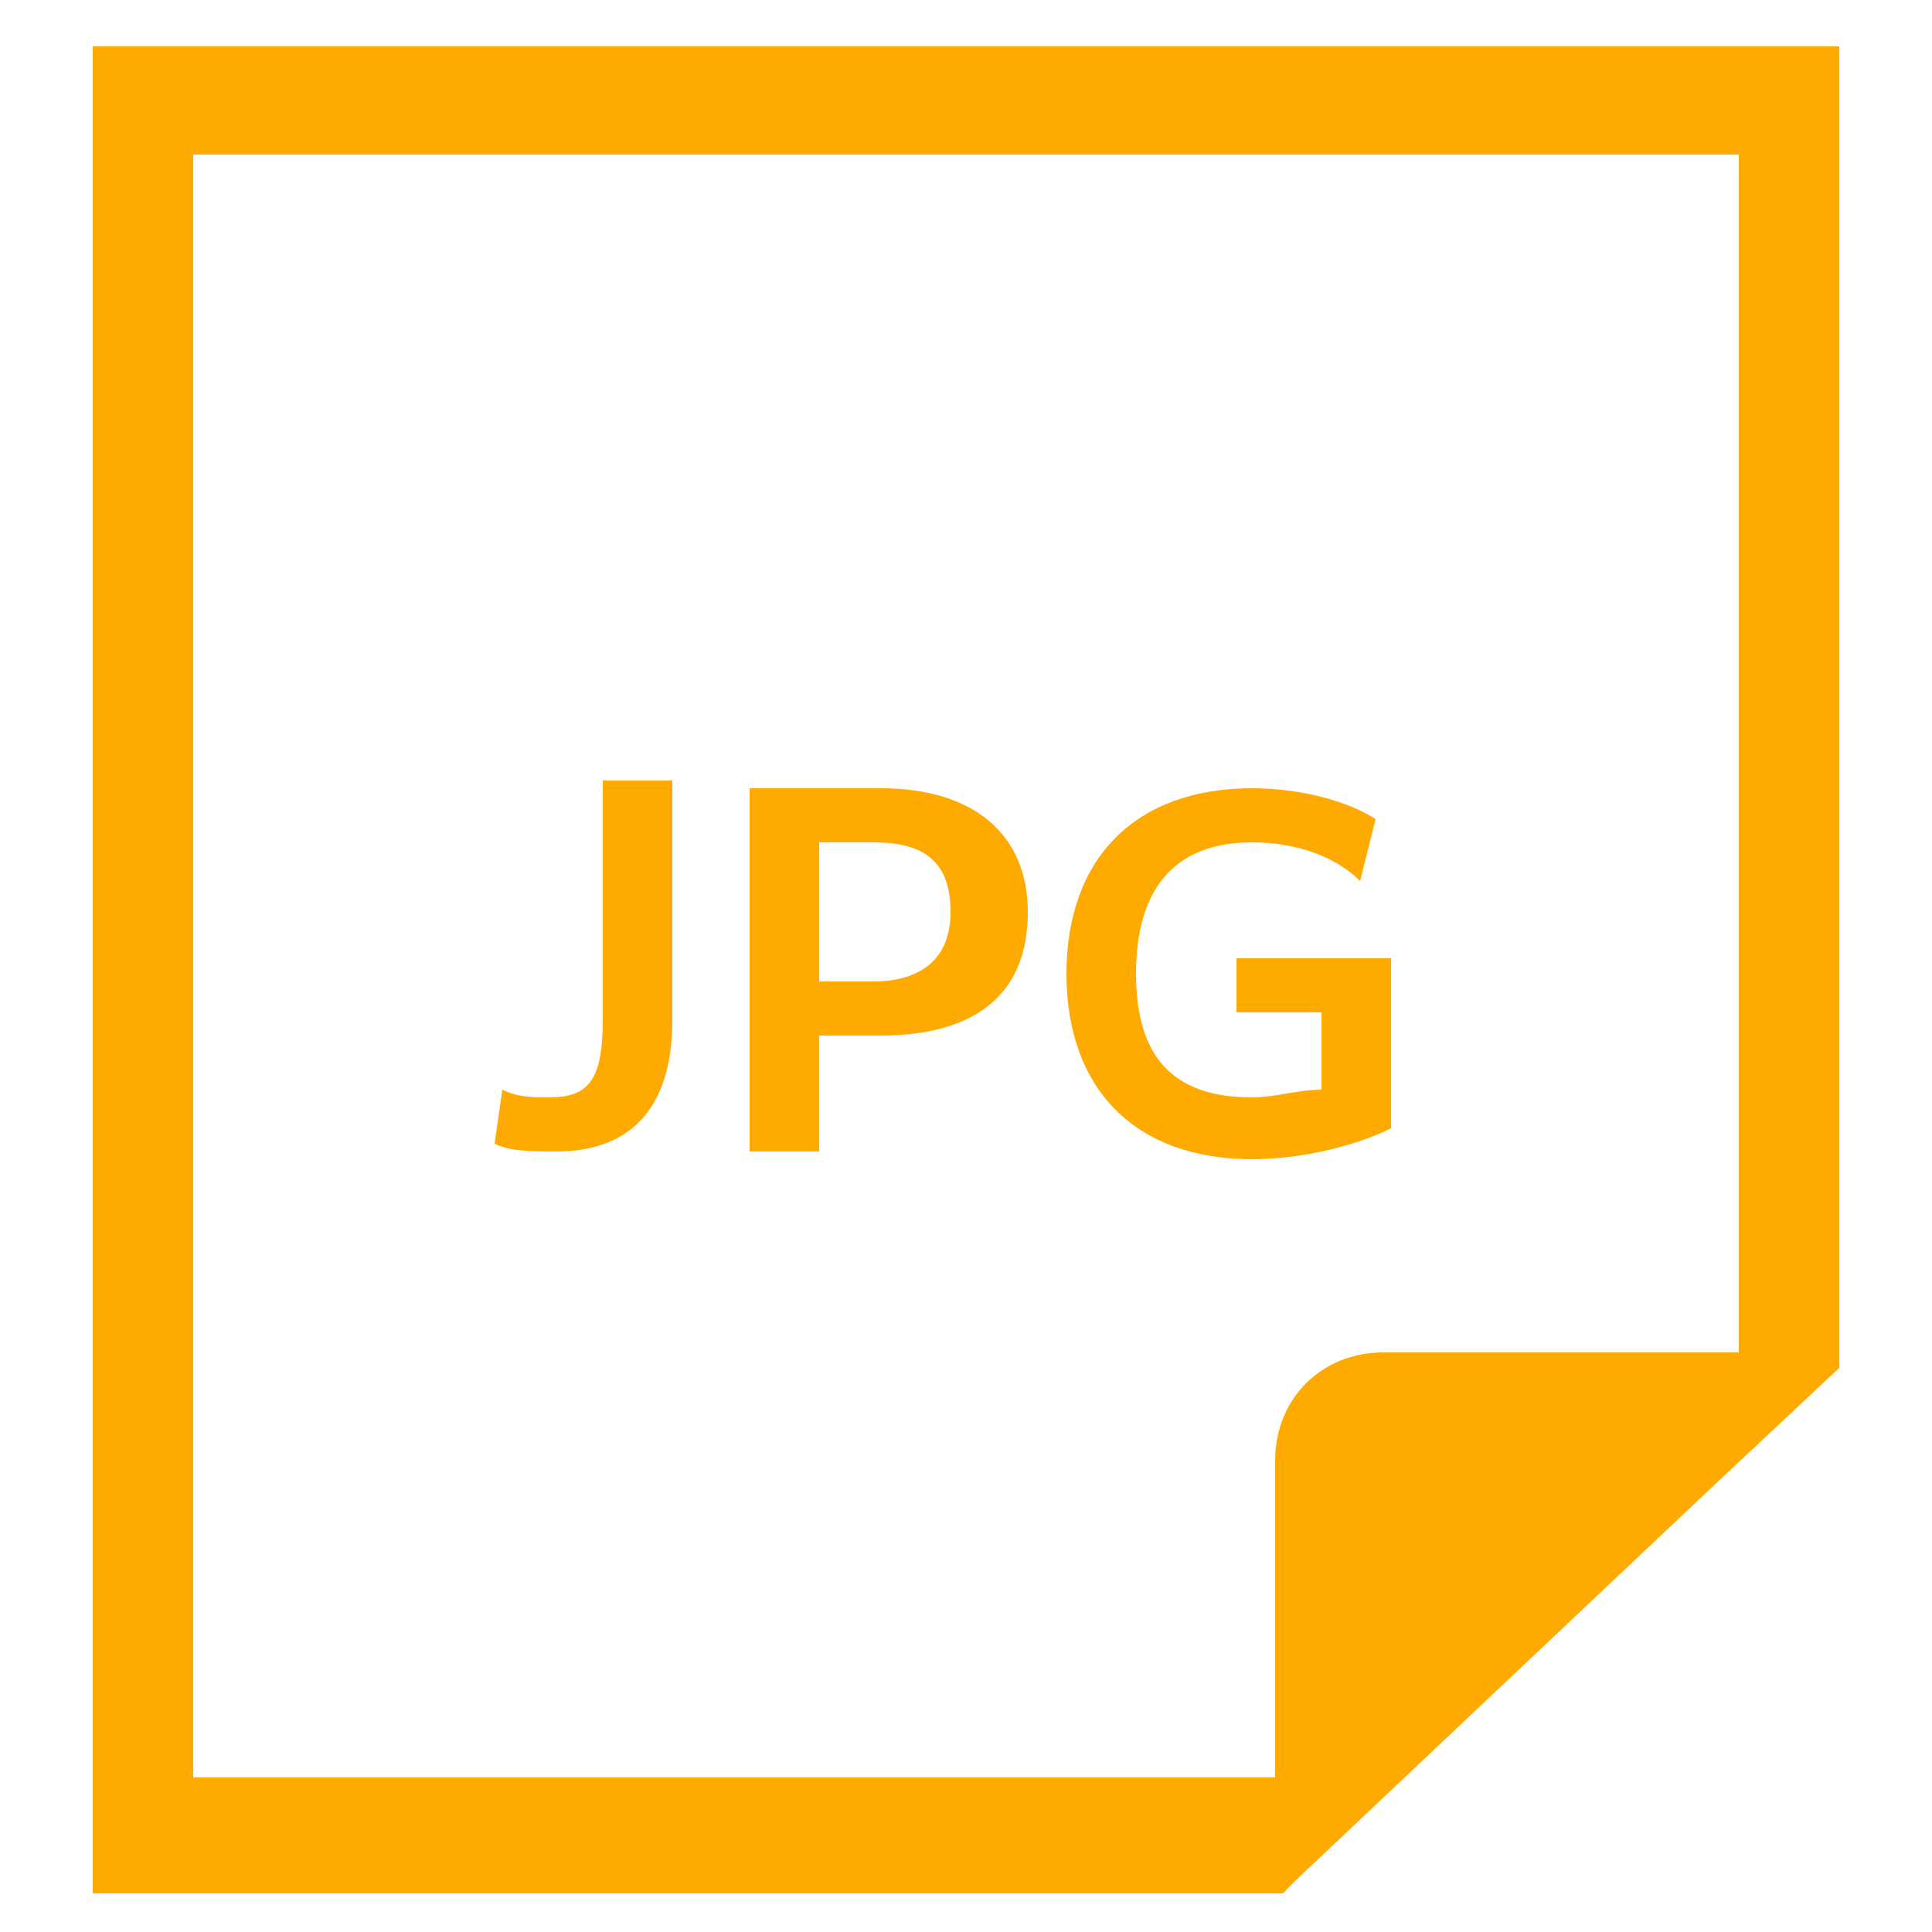
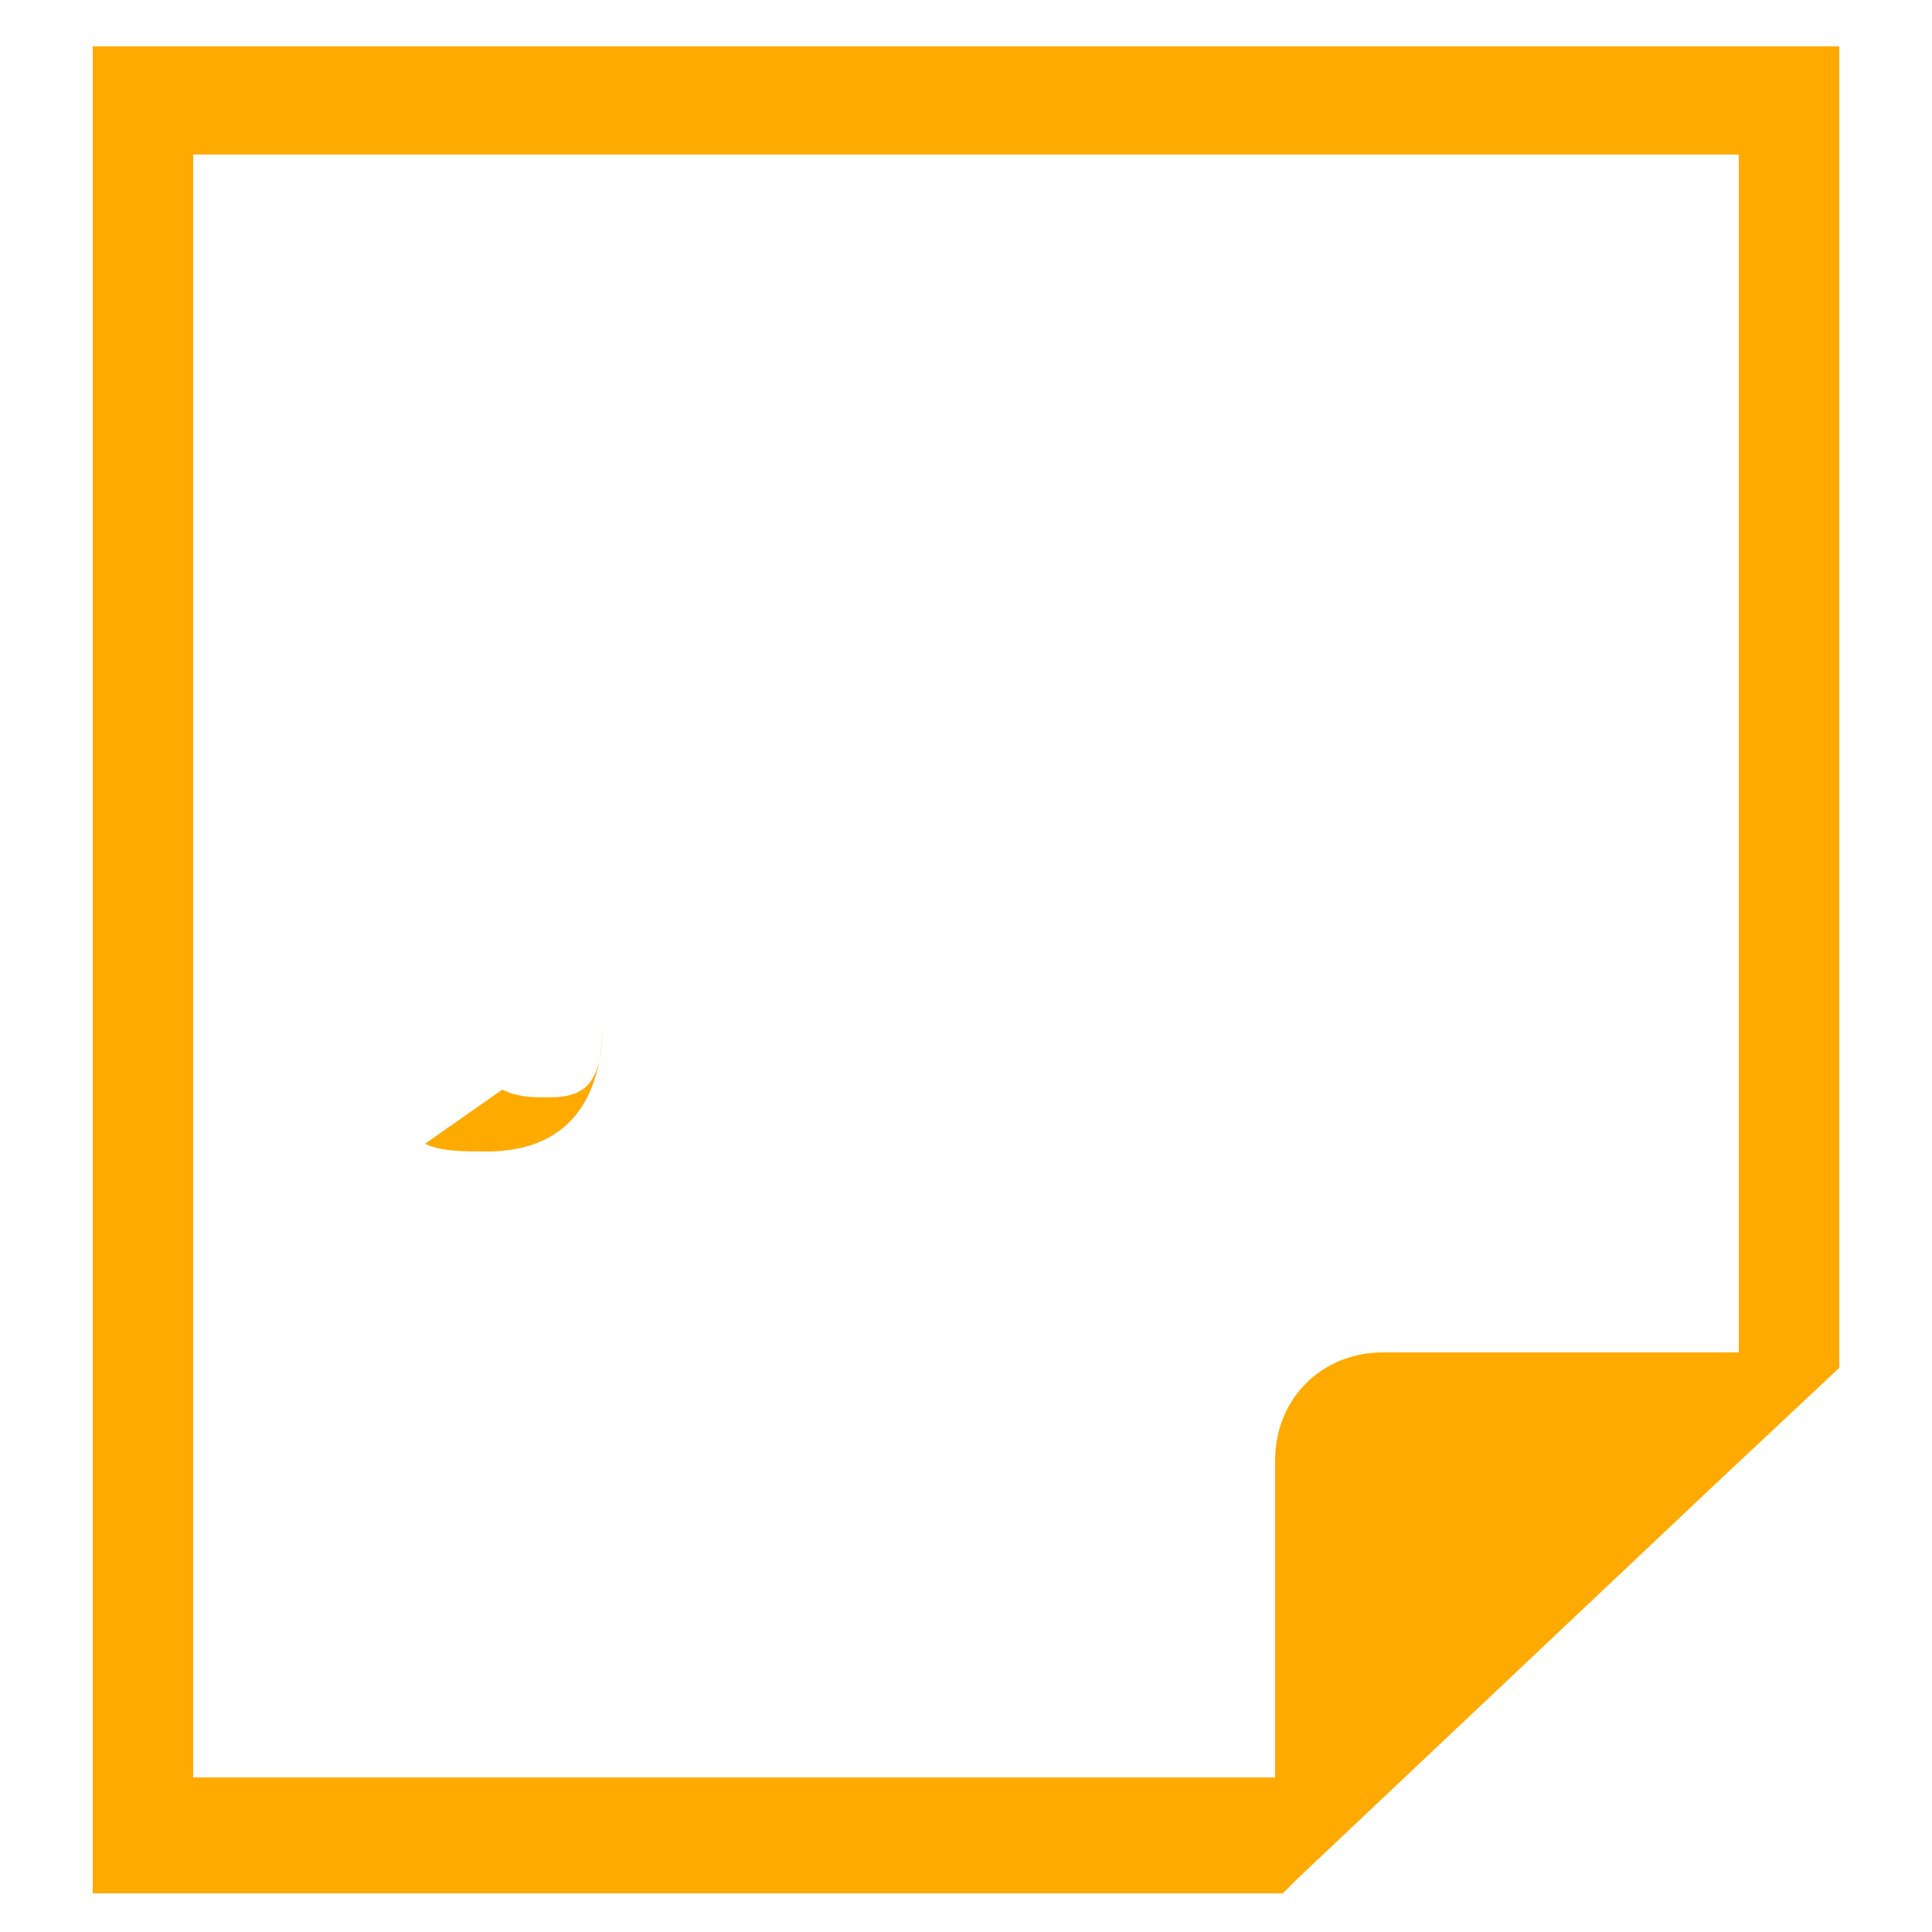
<svg xmlns="http://www.w3.org/2000/svg" version="1.1" id="レイヤー_1" x="0px" y="0px" viewBox="0 0 25 25" style="enable-background:new 0 0 25 25;" xml:space="preserve">
  <style type="text/css">
	.st0{fill:#FFAA00;}
</style>
  <g>
    <path class="st0" d="M1.2,0.6v23.9h15.4l0.2-0.2l5.4-5.1l1.6-1.5V0.6H1.2z M22.5,17.5h-4.6c-0.8,0-1.4,0.6-1.4,1.4V23h-14V2h20   V17.5z" />
    <g>
-       <path class="st0" d="M6.5,14.1c0.2,0.1,0.4,0.1,0.6,0.1c0.5,0,0.7-0.2,0.7-1v-3.1h0.9v3.1c0,1.2-0.6,1.7-1.5,1.7    c-0.3,0-0.6,0-0.8-0.1L6.5,14.1z" />
-       <path class="st0" d="M9.7,10.2h1.7c1.2,0,1.9,0.6,1.9,1.6c0,1.3-1,1.6-1.9,1.6h-0.8v1.5H9.7V10.2z M10.6,11v1.7h0.7    c0.5,0,1-0.2,1-0.9c0-0.7-0.4-0.9-1-0.9H10.6z" />
-       <path class="st0" d="M16.2,15c-1.5,0-2.4-0.9-2.4-2.4c0-1.5,0.9-2.4,2.4-2.4c0.7,0,1.3,0.2,1.6,0.4l-0.2,0.8    c-0.3-0.3-0.8-0.5-1.4-0.5c-1,0-1.5,0.6-1.5,1.7c0,1.1,0.5,1.6,1.5,1.6c0.3,0,0.6-0.1,0.9-0.1v-1H16v-0.7H18v2.2    C17.6,14.8,16.9,15,16.2,15z" />
+       <path class="st0" d="M6.5,14.1c0.2,0.1,0.4,0.1,0.6,0.1c0.5,0,0.7-0.2,0.7-1v-3.1v3.1c0,1.2-0.6,1.7-1.5,1.7    c-0.3,0-0.6,0-0.8-0.1L6.5,14.1z" />
    </g>
  </g>
</svg>